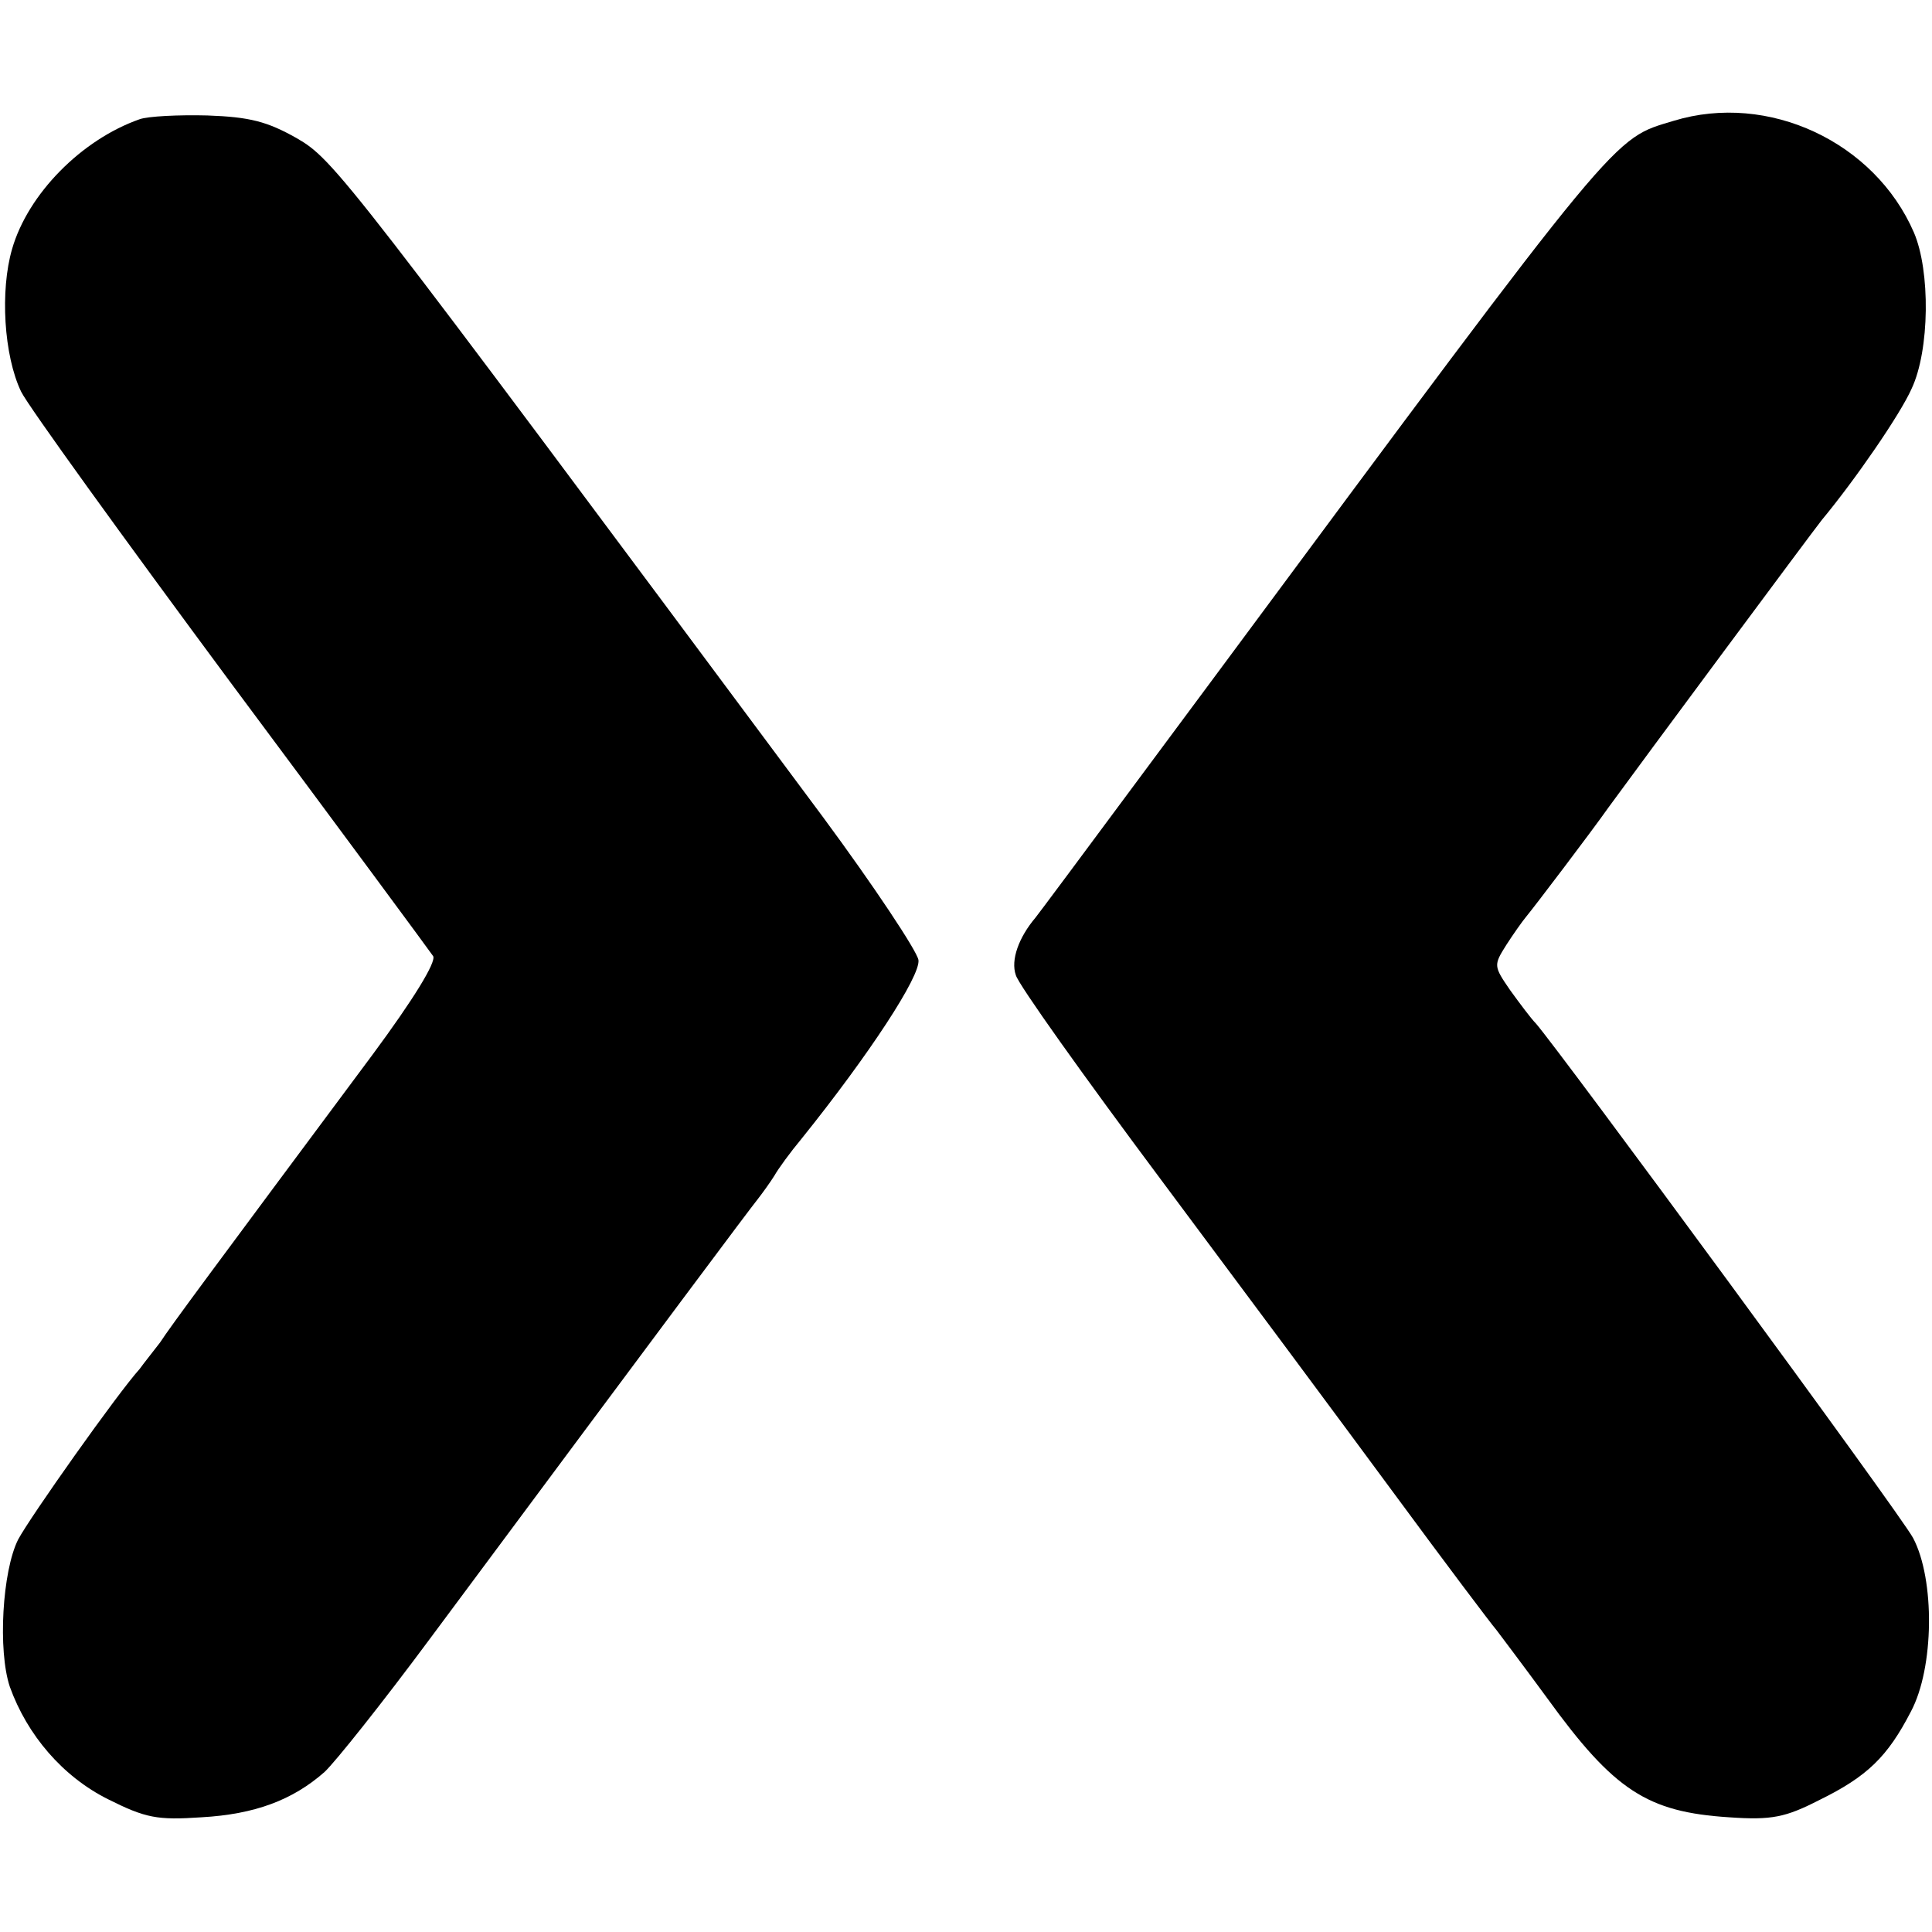
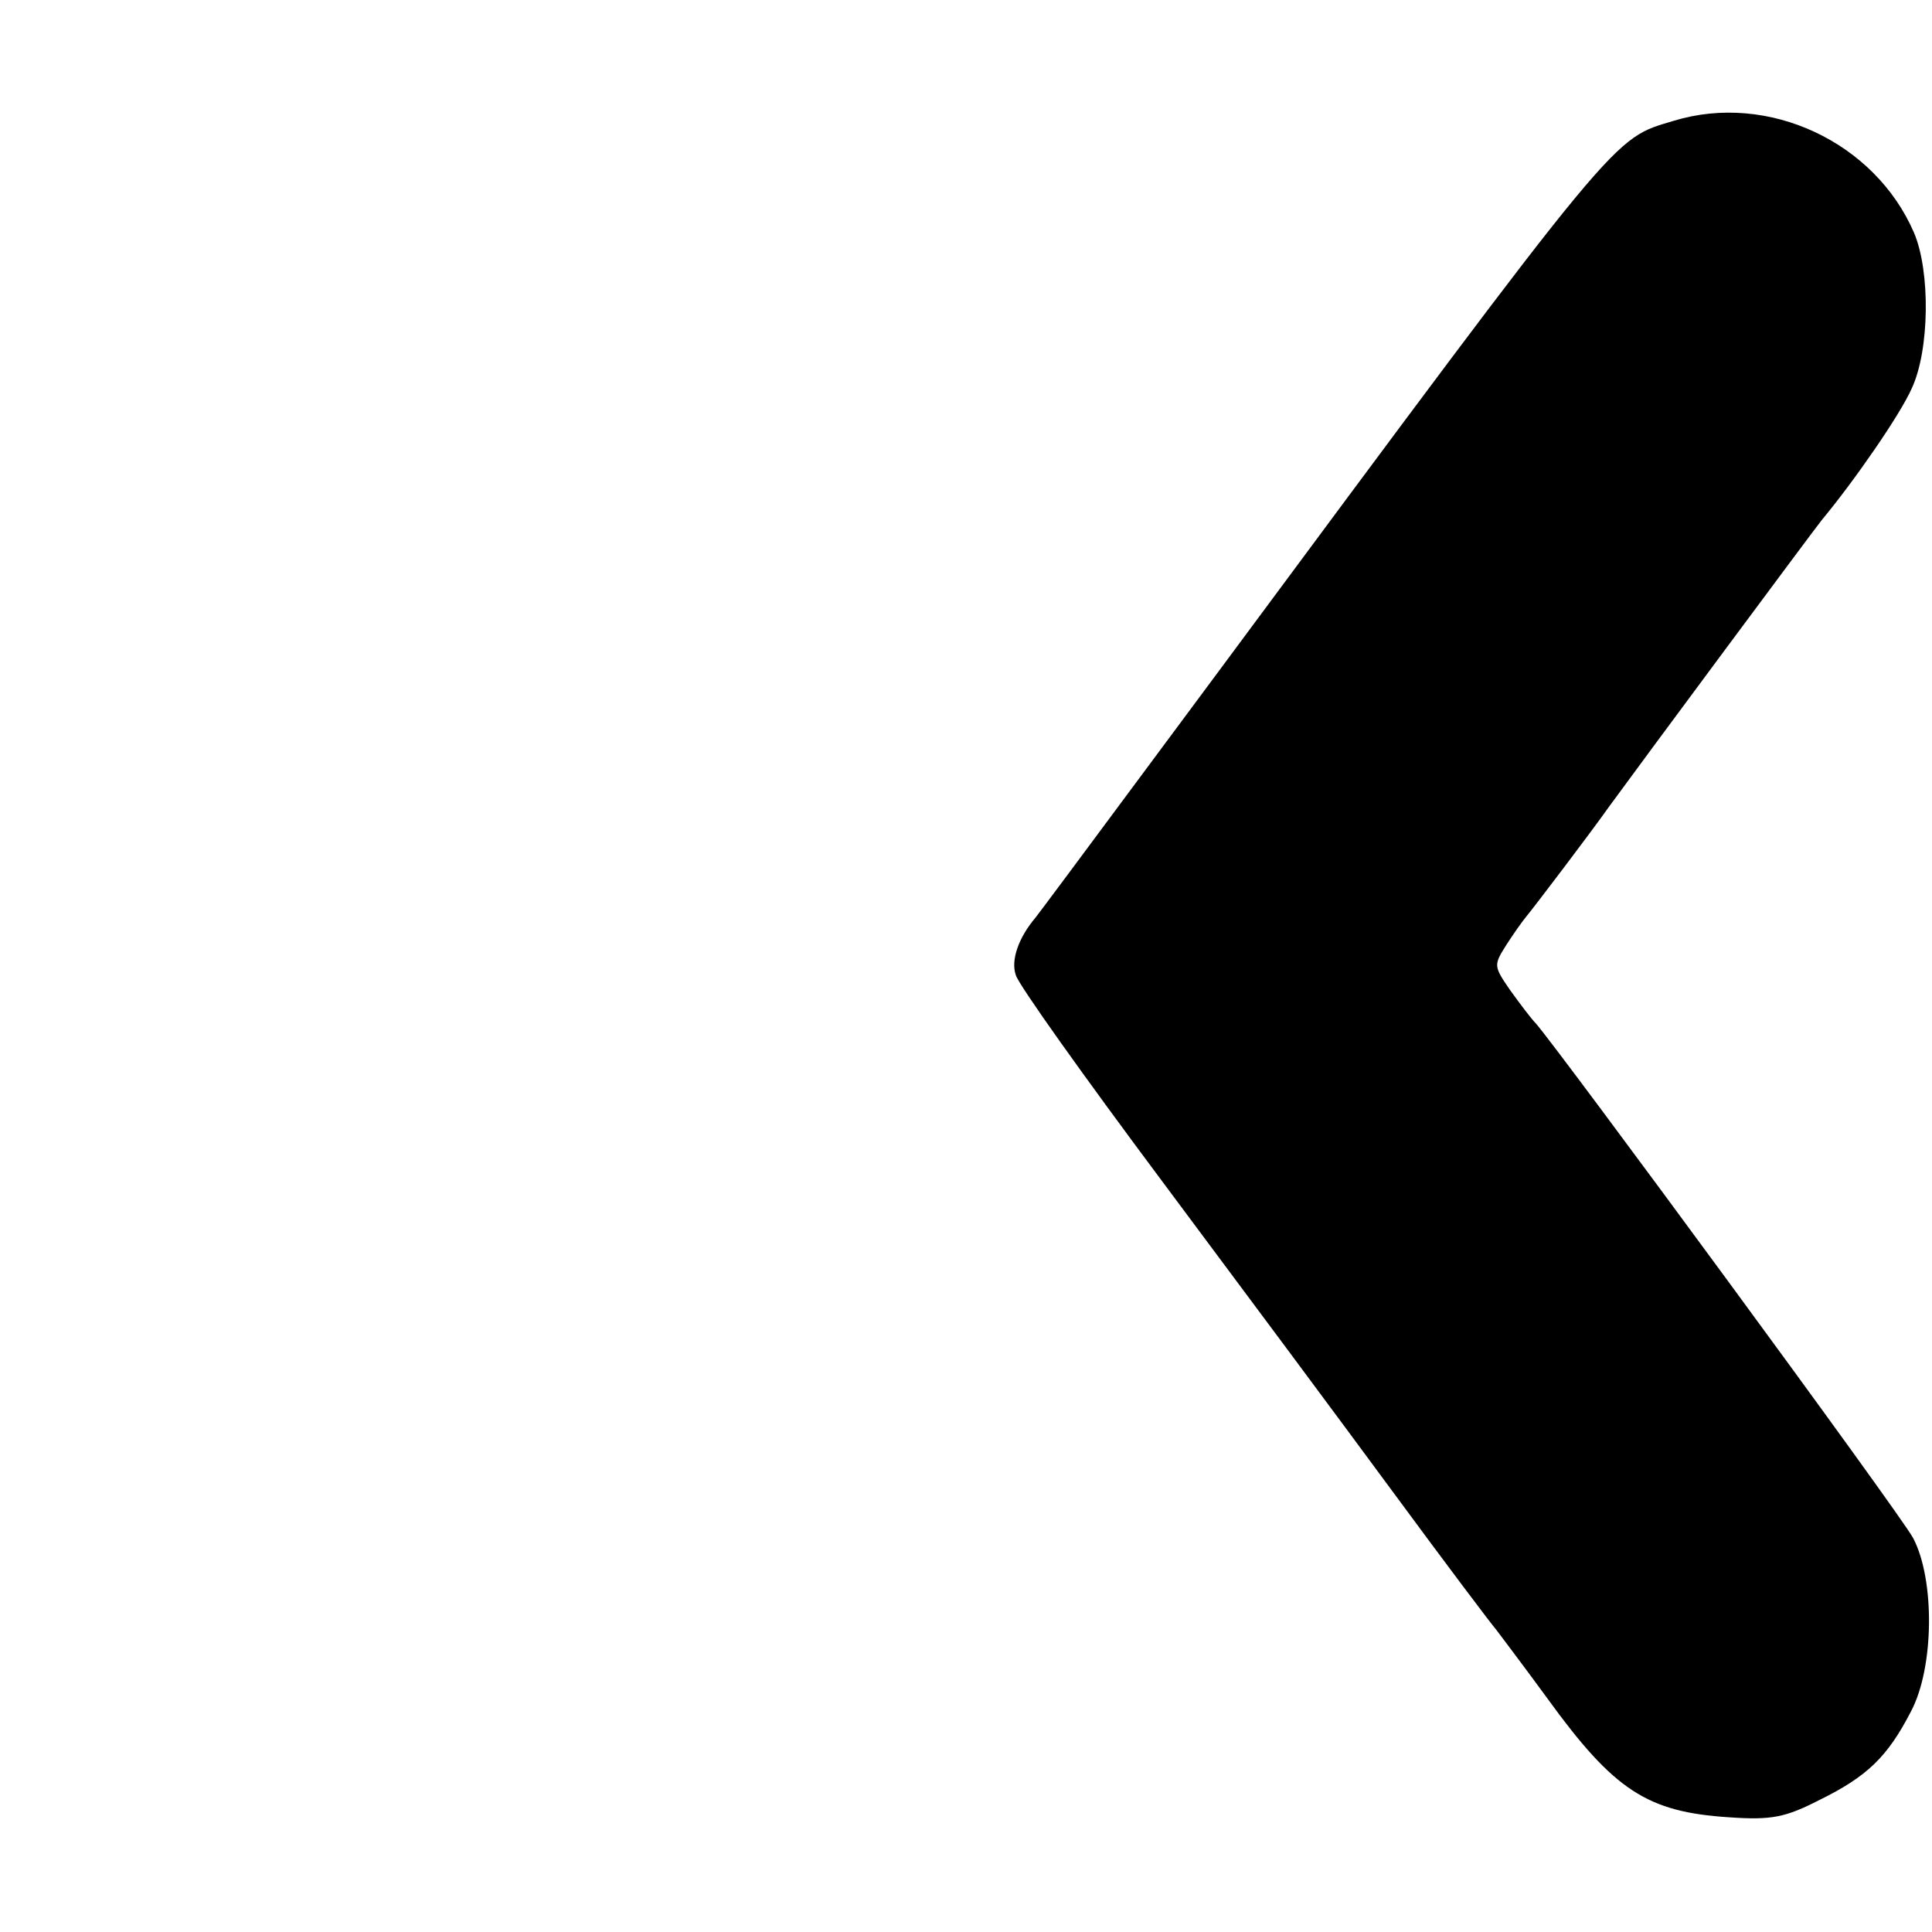
<svg xmlns="http://www.w3.org/2000/svg" version="1.0" width="256pt" height="256pt" viewBox="0 0 256 256" preserveAspectRatio="xMidYMid meet">
  <g transform="translate(0,256) scale(0.1,-0.1)" fill="#000000" stroke="none">
-     <path d="M185 2402 c-77 -27 -148 -99 -169 -172 -16 -55 -11 -141 12 -189 10 -20 135 -193 278 -386 143 -192 264 -356 268 -362 4 -8 -26 -57 -80 -130 -215 -289 -267 -359 -282 -382 -10 -13 -22 -28 -27 -35 -29 -32 -145 -196 -161 -226 -21 -42 -27 -147 -11 -195 23 -64 70 -119 130 -149 50 -25 65 -28 124 -24 71 4 121 23 163 60 14 13 77 92 140 177 321 432 422 567 434 582 7 9 17 23 22 31 5 9 21 31 36 49 90 112 158 216 155 237 -2 12 -59 98 -127 190 -636 855 -647 870 -697 899 -39 22 -62 28 -118 30 -38 1 -79 -1 -90 -5z" />
    <path d="M2218 2400 c-82 -25 -64 -2 -611 -740 -204 -275 -225 -303 -235 -316 -22 -26 -33 -56 -26 -76 3 -12 90 -134 193 -272 103 -138 242 -325 309 -416 67 -91 128 -172 135 -180 6 -8 37 -49 67 -90 89 -123 133 -151 241 -158 57 -4 75 0 120 23 63 31 90 57 121 117 31 58 32 175 3 230 -17 32 -470 648 -500 682 -6 6 -21 26 -34 44 -22 32 -22 33 -5 60 9 14 21 31 26 37 10 12 86 112 110 146 40 55 270 365 282 380 44 53 104 140 119 174 24 51 25 156 3 207 -52 120 -193 186 -318 148z" />
  </g>
</svg>